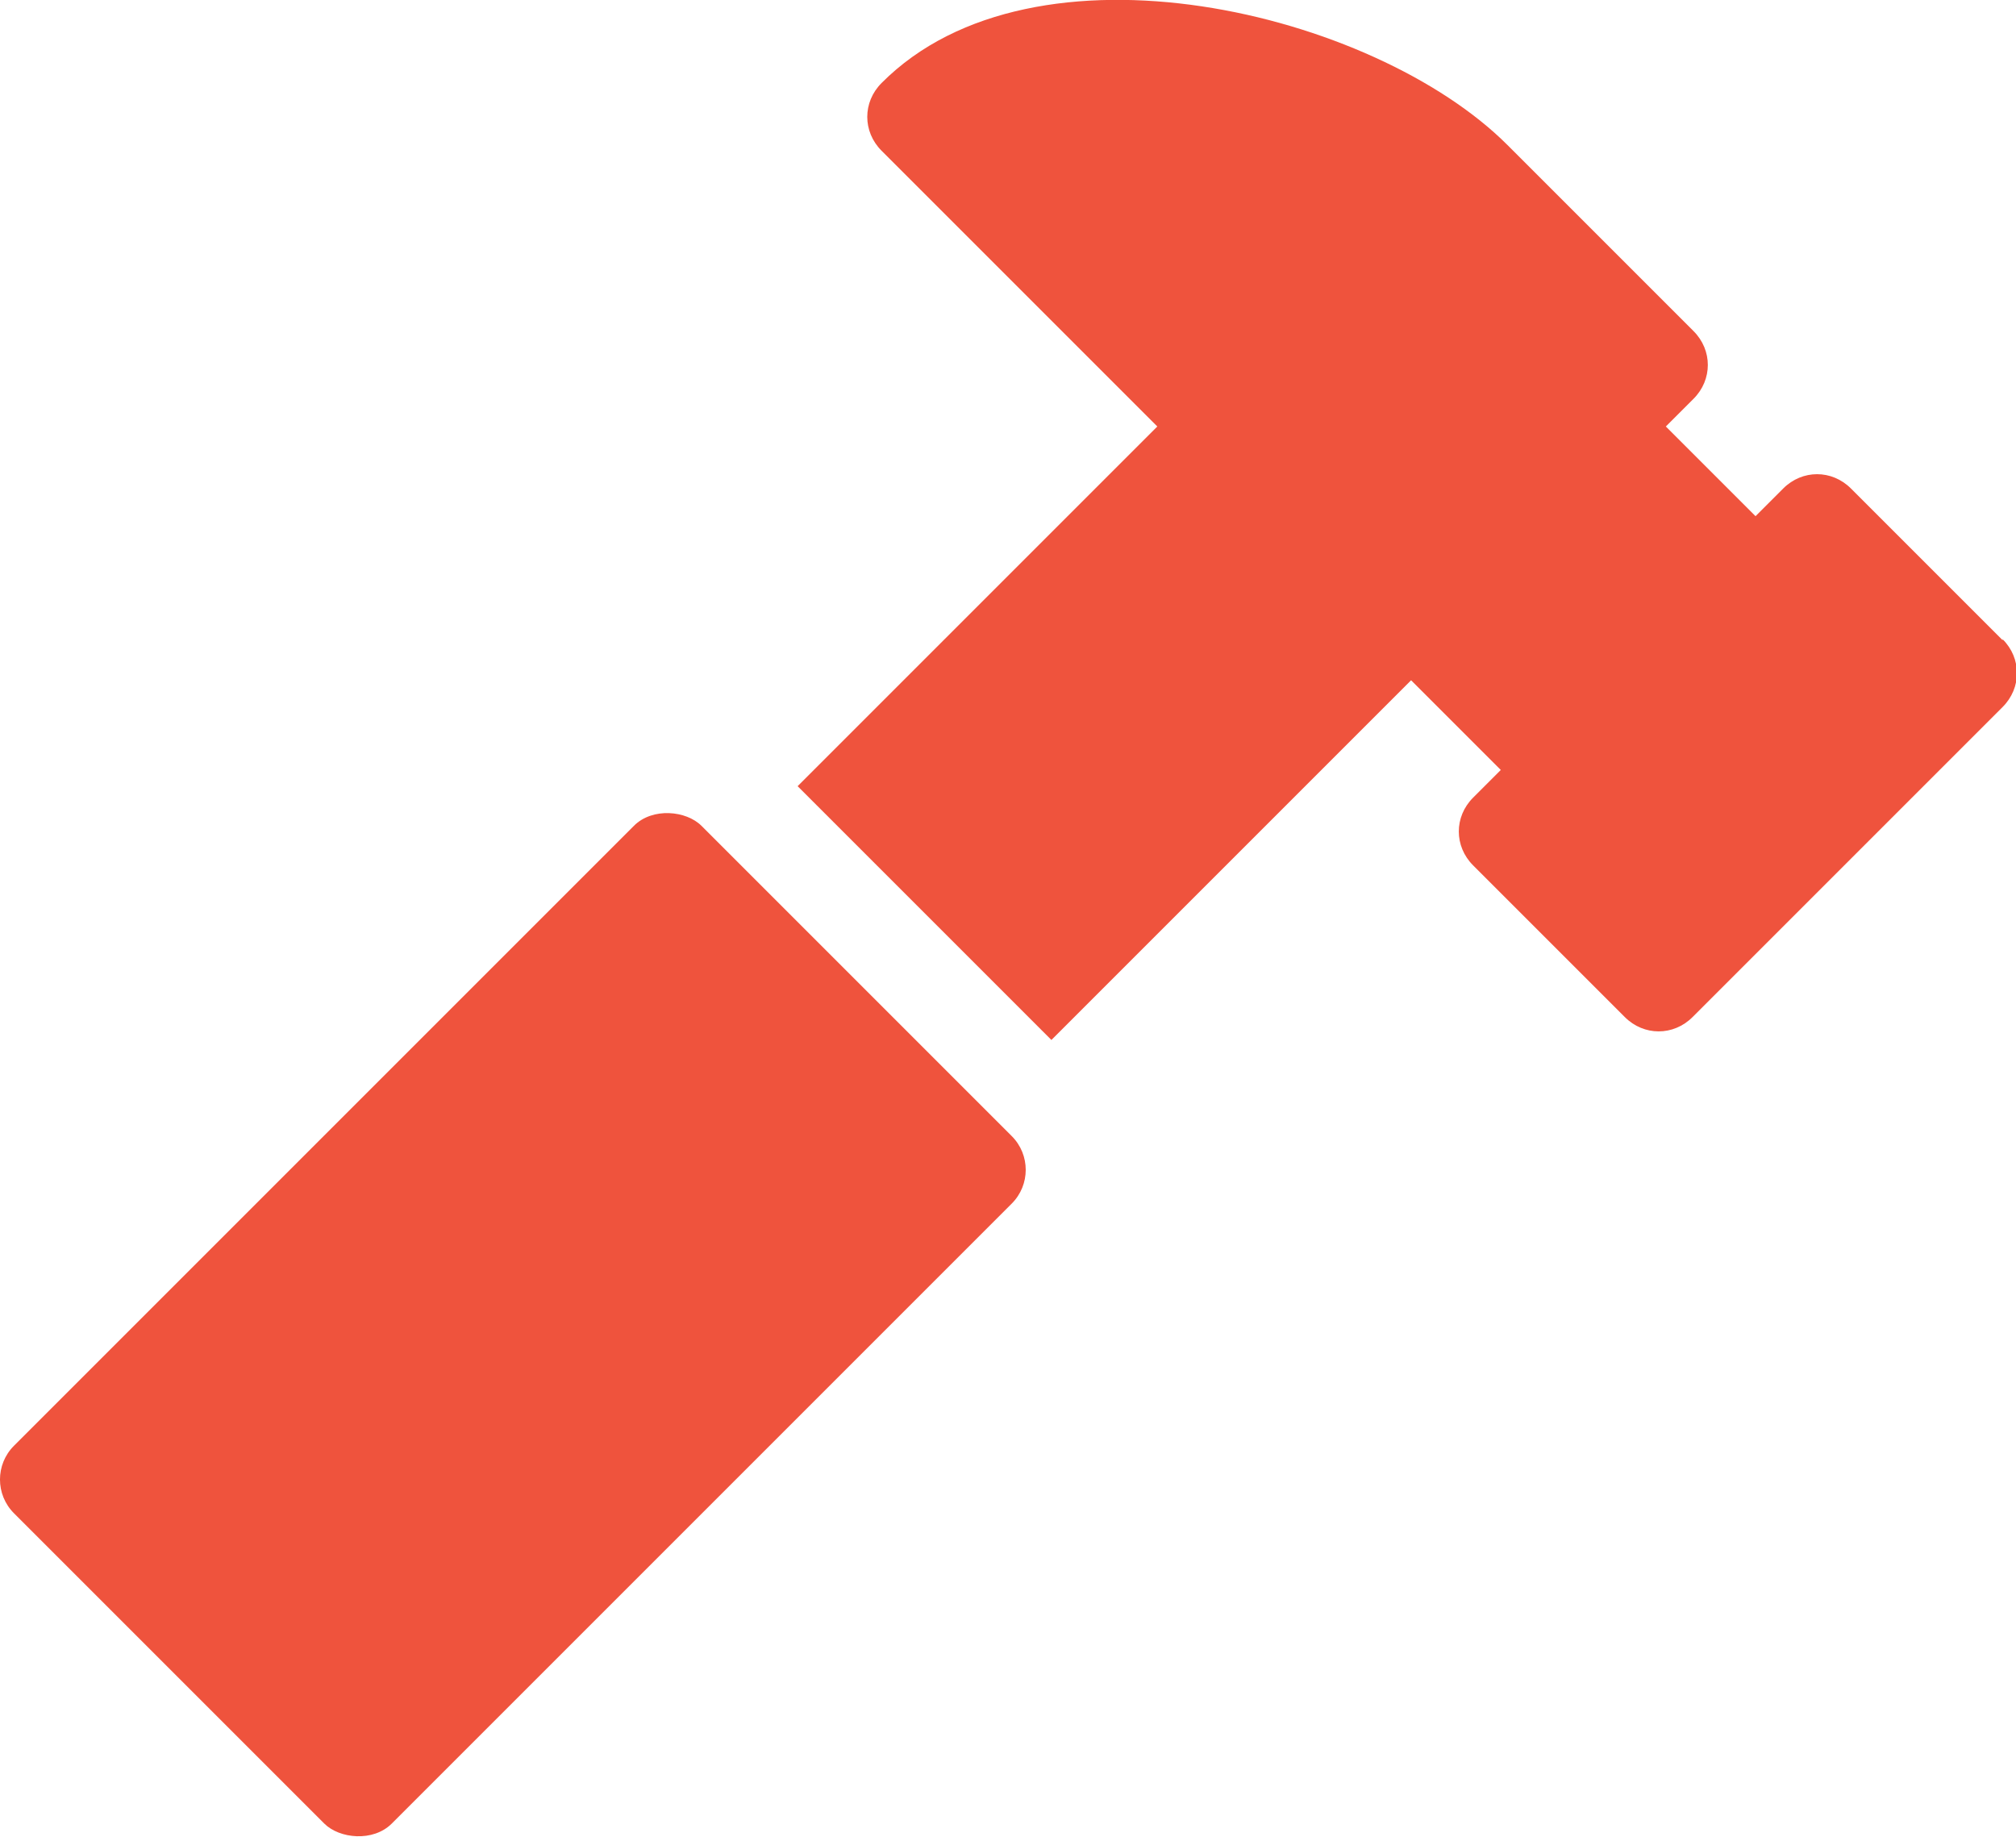
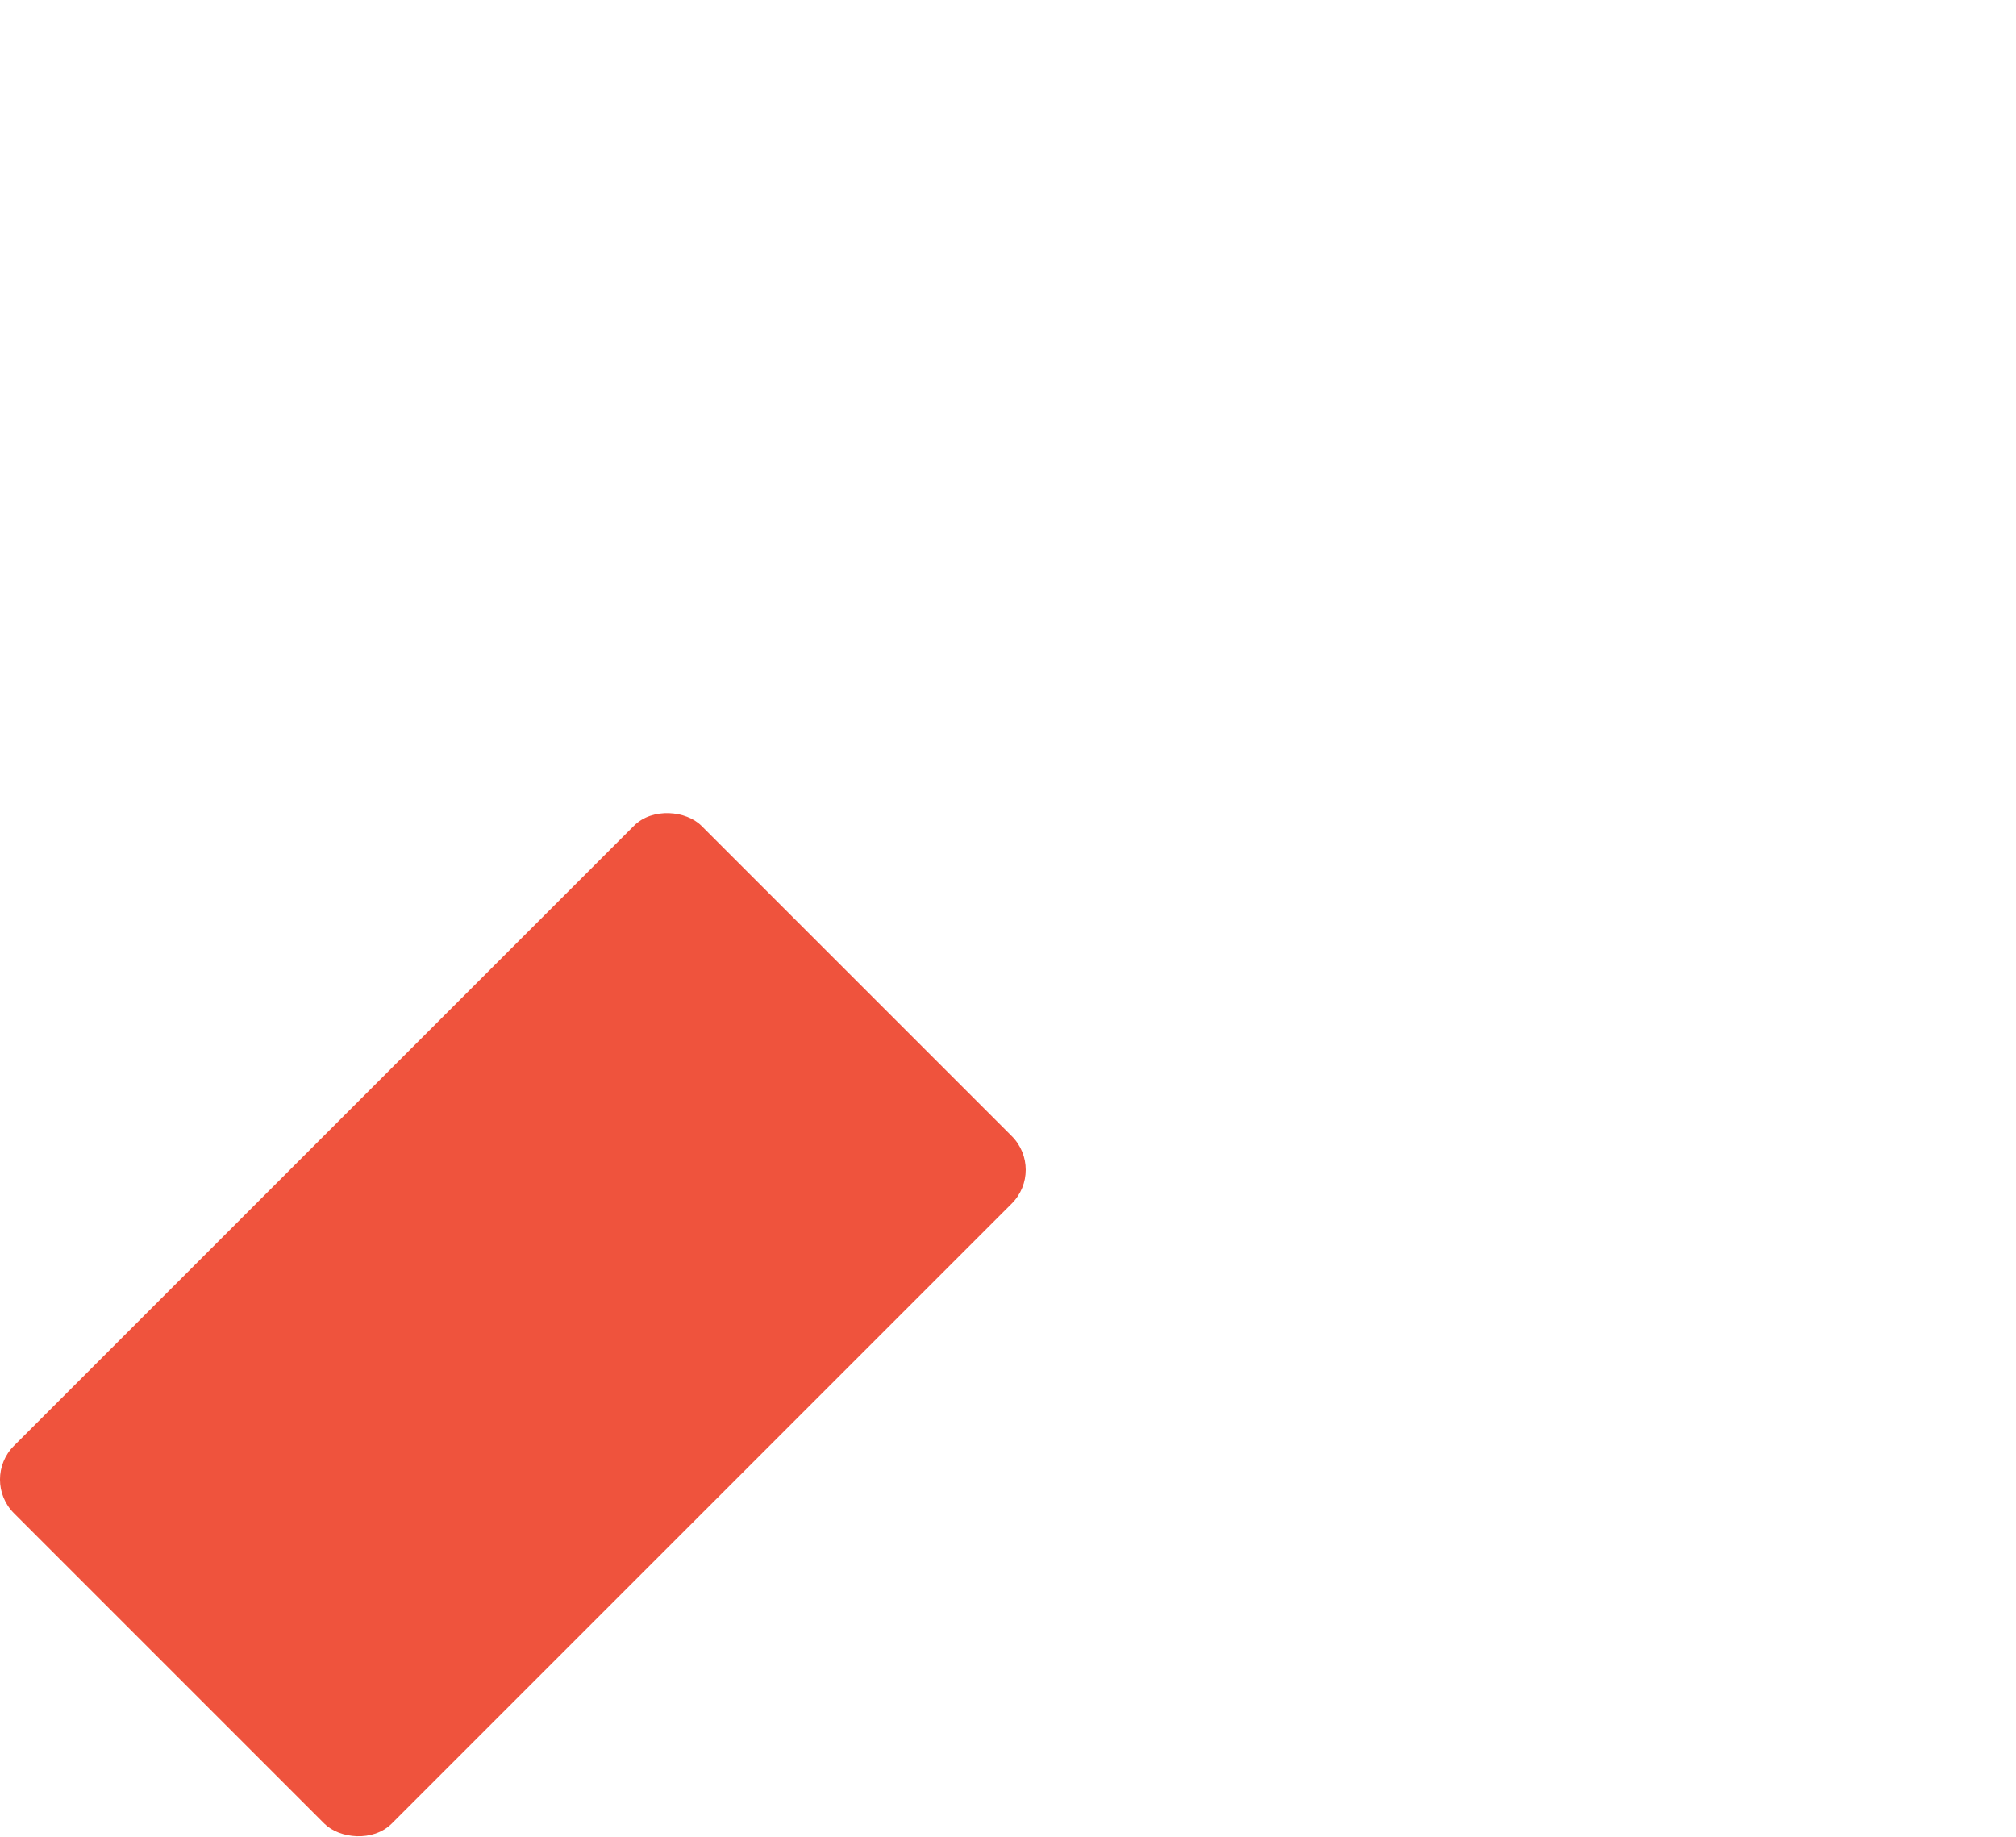
<svg xmlns="http://www.w3.org/2000/svg" id="Layer_2" viewBox="0 0 21.13 19.25">
  <defs>
    <style>
      .cls-1 {
        fill: #ef533d;
      }
    </style>
  </defs>
  <g id="Layer_1-2" data-name="Layer_1">
    <g>
-       <path class="cls-1" d="M20.99,6.71l-1.59-1.59c-.2-.2-.51-.2-.71,0l-.29.29-.94-.94.29-.29c.2-.2.2-.51,0-.71l-1.95-1.95C14.4.12,10.84-.74,9.24.87c-.2.2-.2.51,0,.71l2.89,2.89-3.77,3.77,2.66,2.66,3.77-3.77.94.94-.29.29c-.2.2-.2.51,0,.71l1.59,1.59c.2.2.51.2.71,0l3.25-3.25c.2-.2.2-.51,0-.71Z" />
      <rect class="cls-1" x=".28" y="11.08" width="10.19" height="5.6" rx=".5" ry=".5" transform="translate(-8.24 7.87) rotate(-45)" />
    </g>
  </g>
</svg>